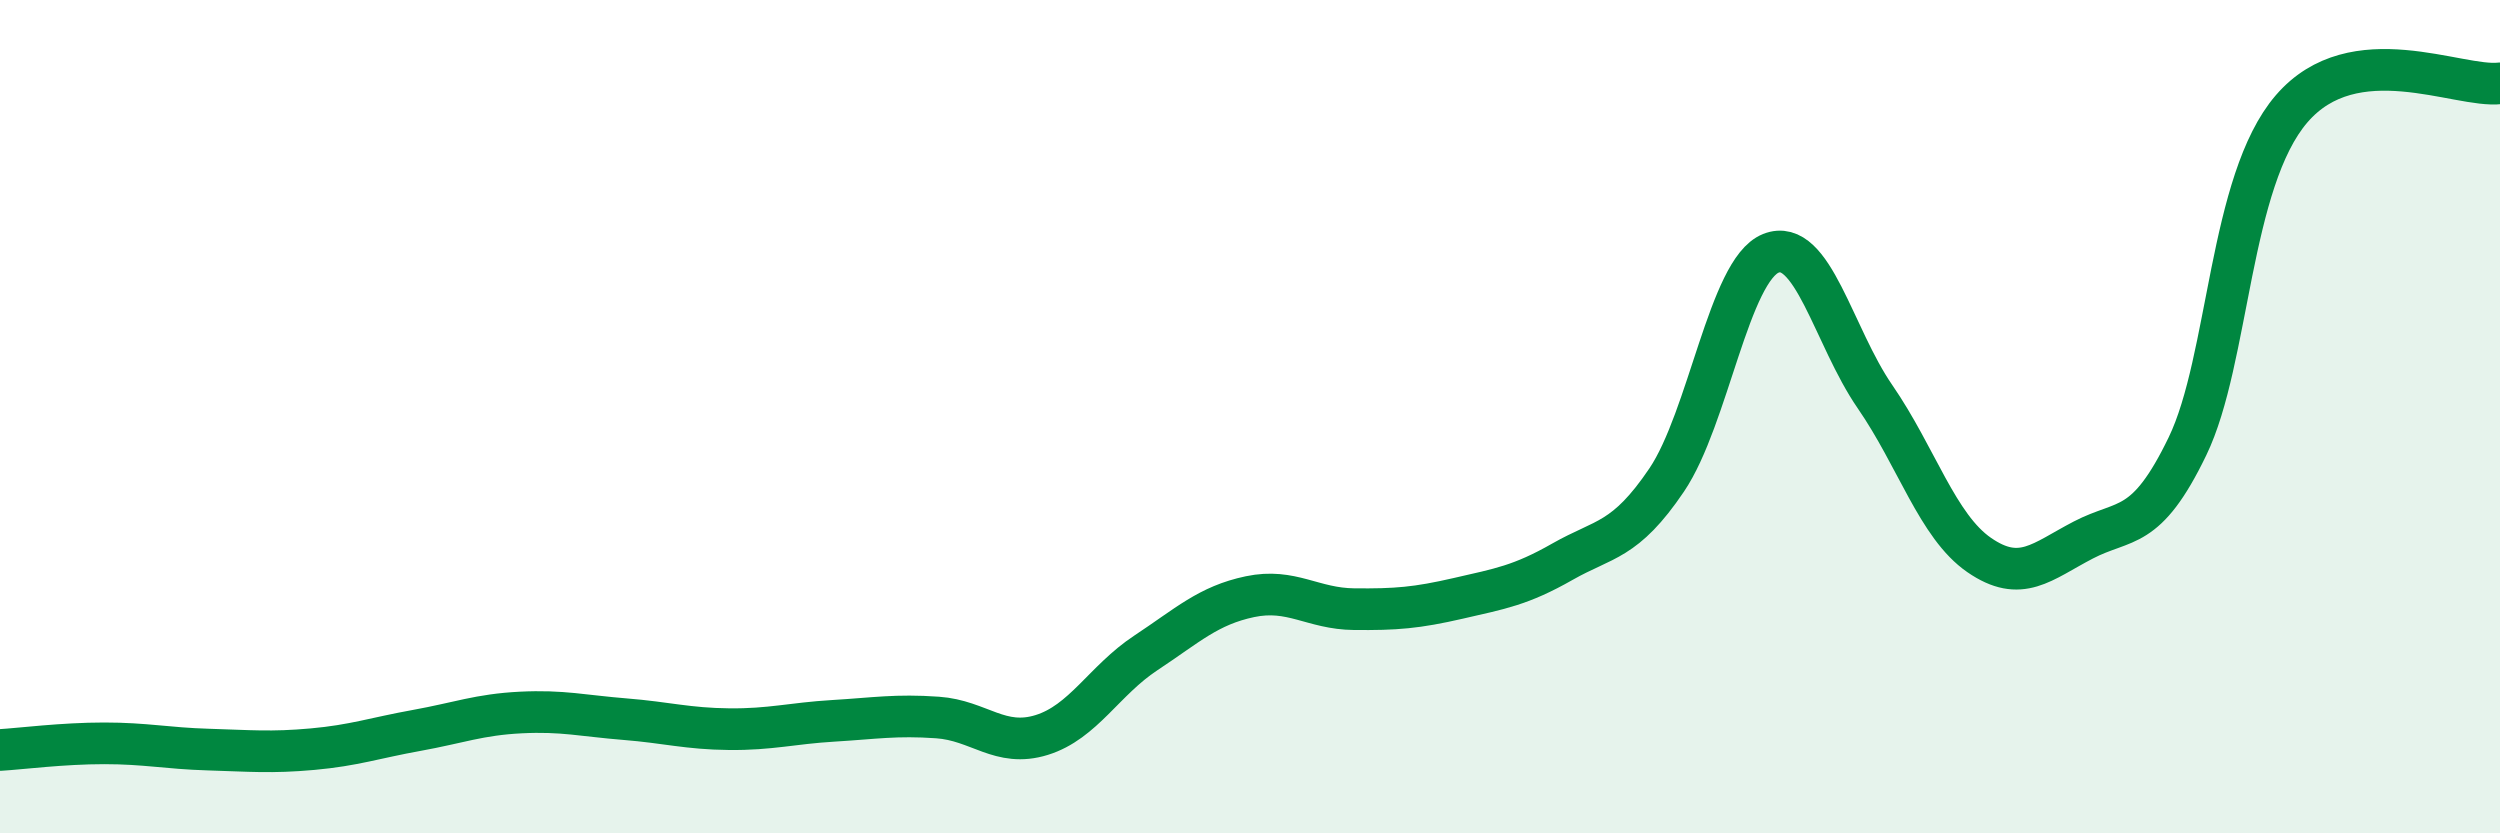
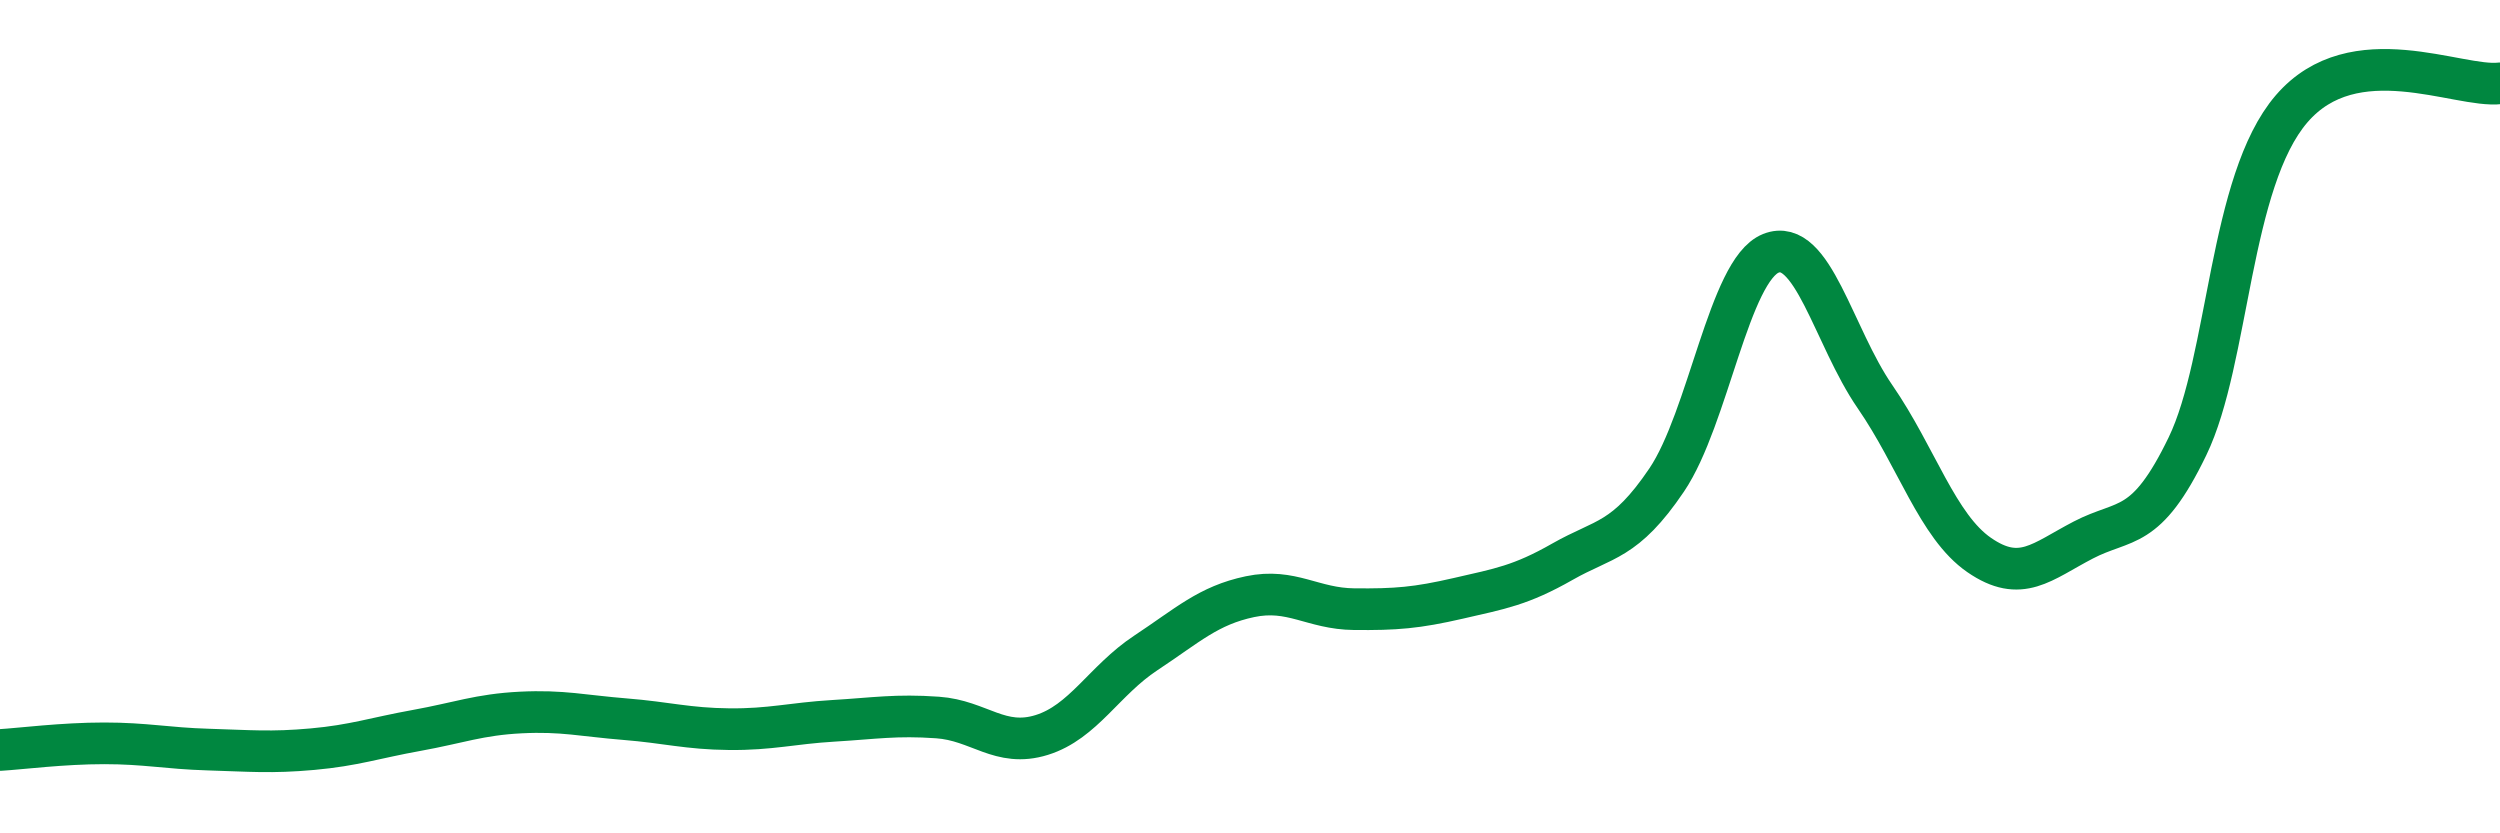
<svg xmlns="http://www.w3.org/2000/svg" width="60" height="20" viewBox="0 0 60 20">
-   <path d="M 0,18 C 0.5,17.97 1.5,17.84 2.5,17.84 C 3.5,17.84 4,17.96 5,17.99 C 6,18.02 6.5,18.07 7.5,17.98 C 8.5,17.89 9,17.71 10,17.53 C 11,17.35 11.5,17.15 12.5,17.1 C 13.5,17.05 14,17.18 15,17.26 C 16,17.34 16.5,17.49 17.5,17.5 C 18.5,17.51 19,17.36 20,17.3 C 21,17.24 21.5,17.15 22.5,17.22 C 23.5,17.29 24,17.95 25,17.64 C 26,17.33 26.5,16.33 27.5,15.67 C 28.5,15.01 29,14.53 30,14.32 C 31,14.11 31.5,14.61 32.5,14.62 C 33.5,14.63 34,14.59 35,14.36 C 36,14.13 36.5,14.05 37.5,13.48 C 38.5,12.91 39,13 40,11.52 C 41,10.04 41.5,6.48 42.5,6.08 C 43.5,5.68 44,8.07 45,9.52 C 46,10.97 46.5,12.63 47.5,13.32 C 48.5,14.01 49,13.48 50,12.96 C 51,12.44 51.5,12.78 52.5,10.71 C 53.5,8.64 53.5,4.35 55,2.61 C 56.5,0.87 59,2.12 60,2L60 20L0 20Z" fill="#008740" opacity="0.1" stroke-linecap="round" stroke-linejoin="round" />
  <path d="M 0,18 C 0.5,17.97 1.5,17.84 2.5,17.84 C 3.5,17.84 4,17.96 5,17.99 C 6,18.02 6.5,18.07 7.5,17.98 C 8.5,17.89 9,17.71 10,17.53 C 11,17.35 11.5,17.15 12.5,17.1 C 13.5,17.05 14,17.18 15,17.26 C 16,17.34 16.5,17.49 17.5,17.5 C 18.5,17.51 19,17.36 20,17.3 C 21,17.24 21.5,17.15 22.5,17.22 C 23.5,17.29 24,17.95 25,17.64 C 26,17.33 26.5,16.33 27.5,15.67 C 28.5,15.01 29,14.53 30,14.32 C 31,14.11 31.5,14.61 32.5,14.62 C 33.5,14.63 34,14.59 35,14.36 C 36,14.13 36.5,14.05 37.5,13.48 C 38.5,12.91 39,13 40,11.52 C 41,10.04 41.5,6.48 42.5,6.08 C 43.5,5.68 44,8.07 45,9.52 C 46,10.97 46.5,12.63 47.5,13.32 C 48.5,14.01 49,13.48 50,12.96 C 51,12.44 51.5,12.78 52.5,10.71 C 53.5,8.64 53.5,4.35 55,2.61 C 56.5,0.87 59,2.12 60,2" stroke="#008740" stroke-width="1" fill="none" stroke-linecap="round" stroke-linejoin="round" />
</svg>